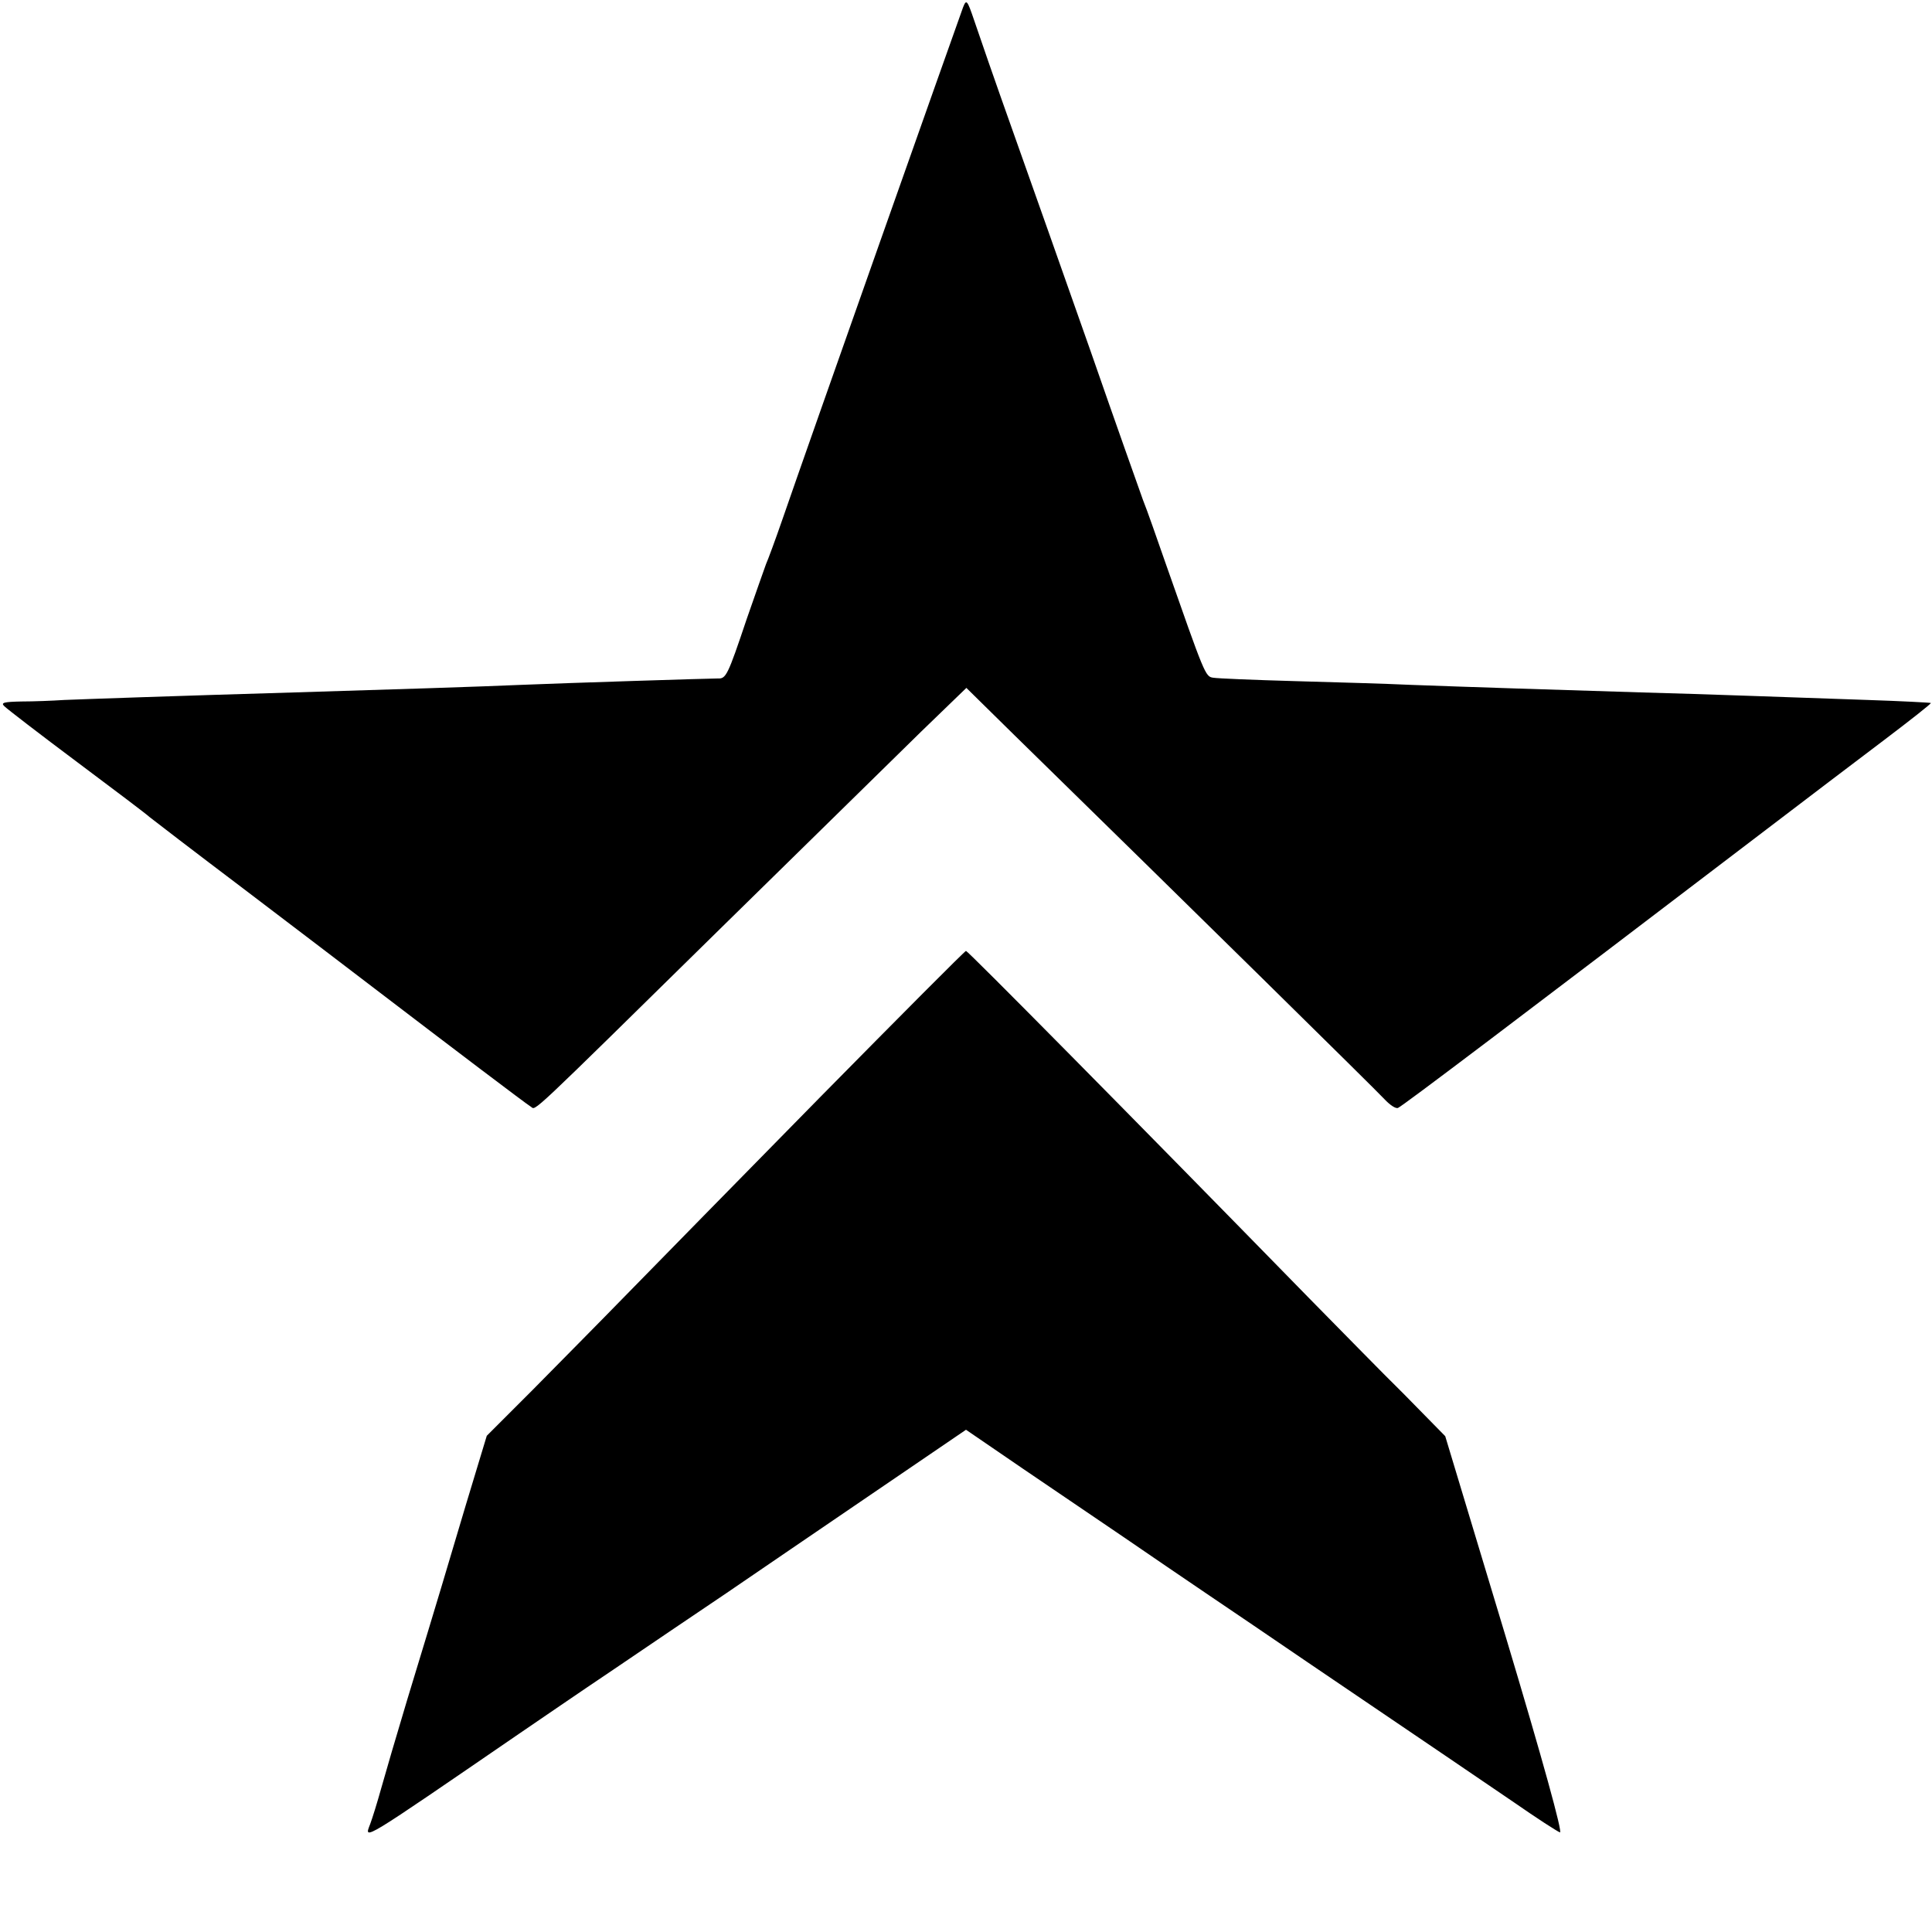
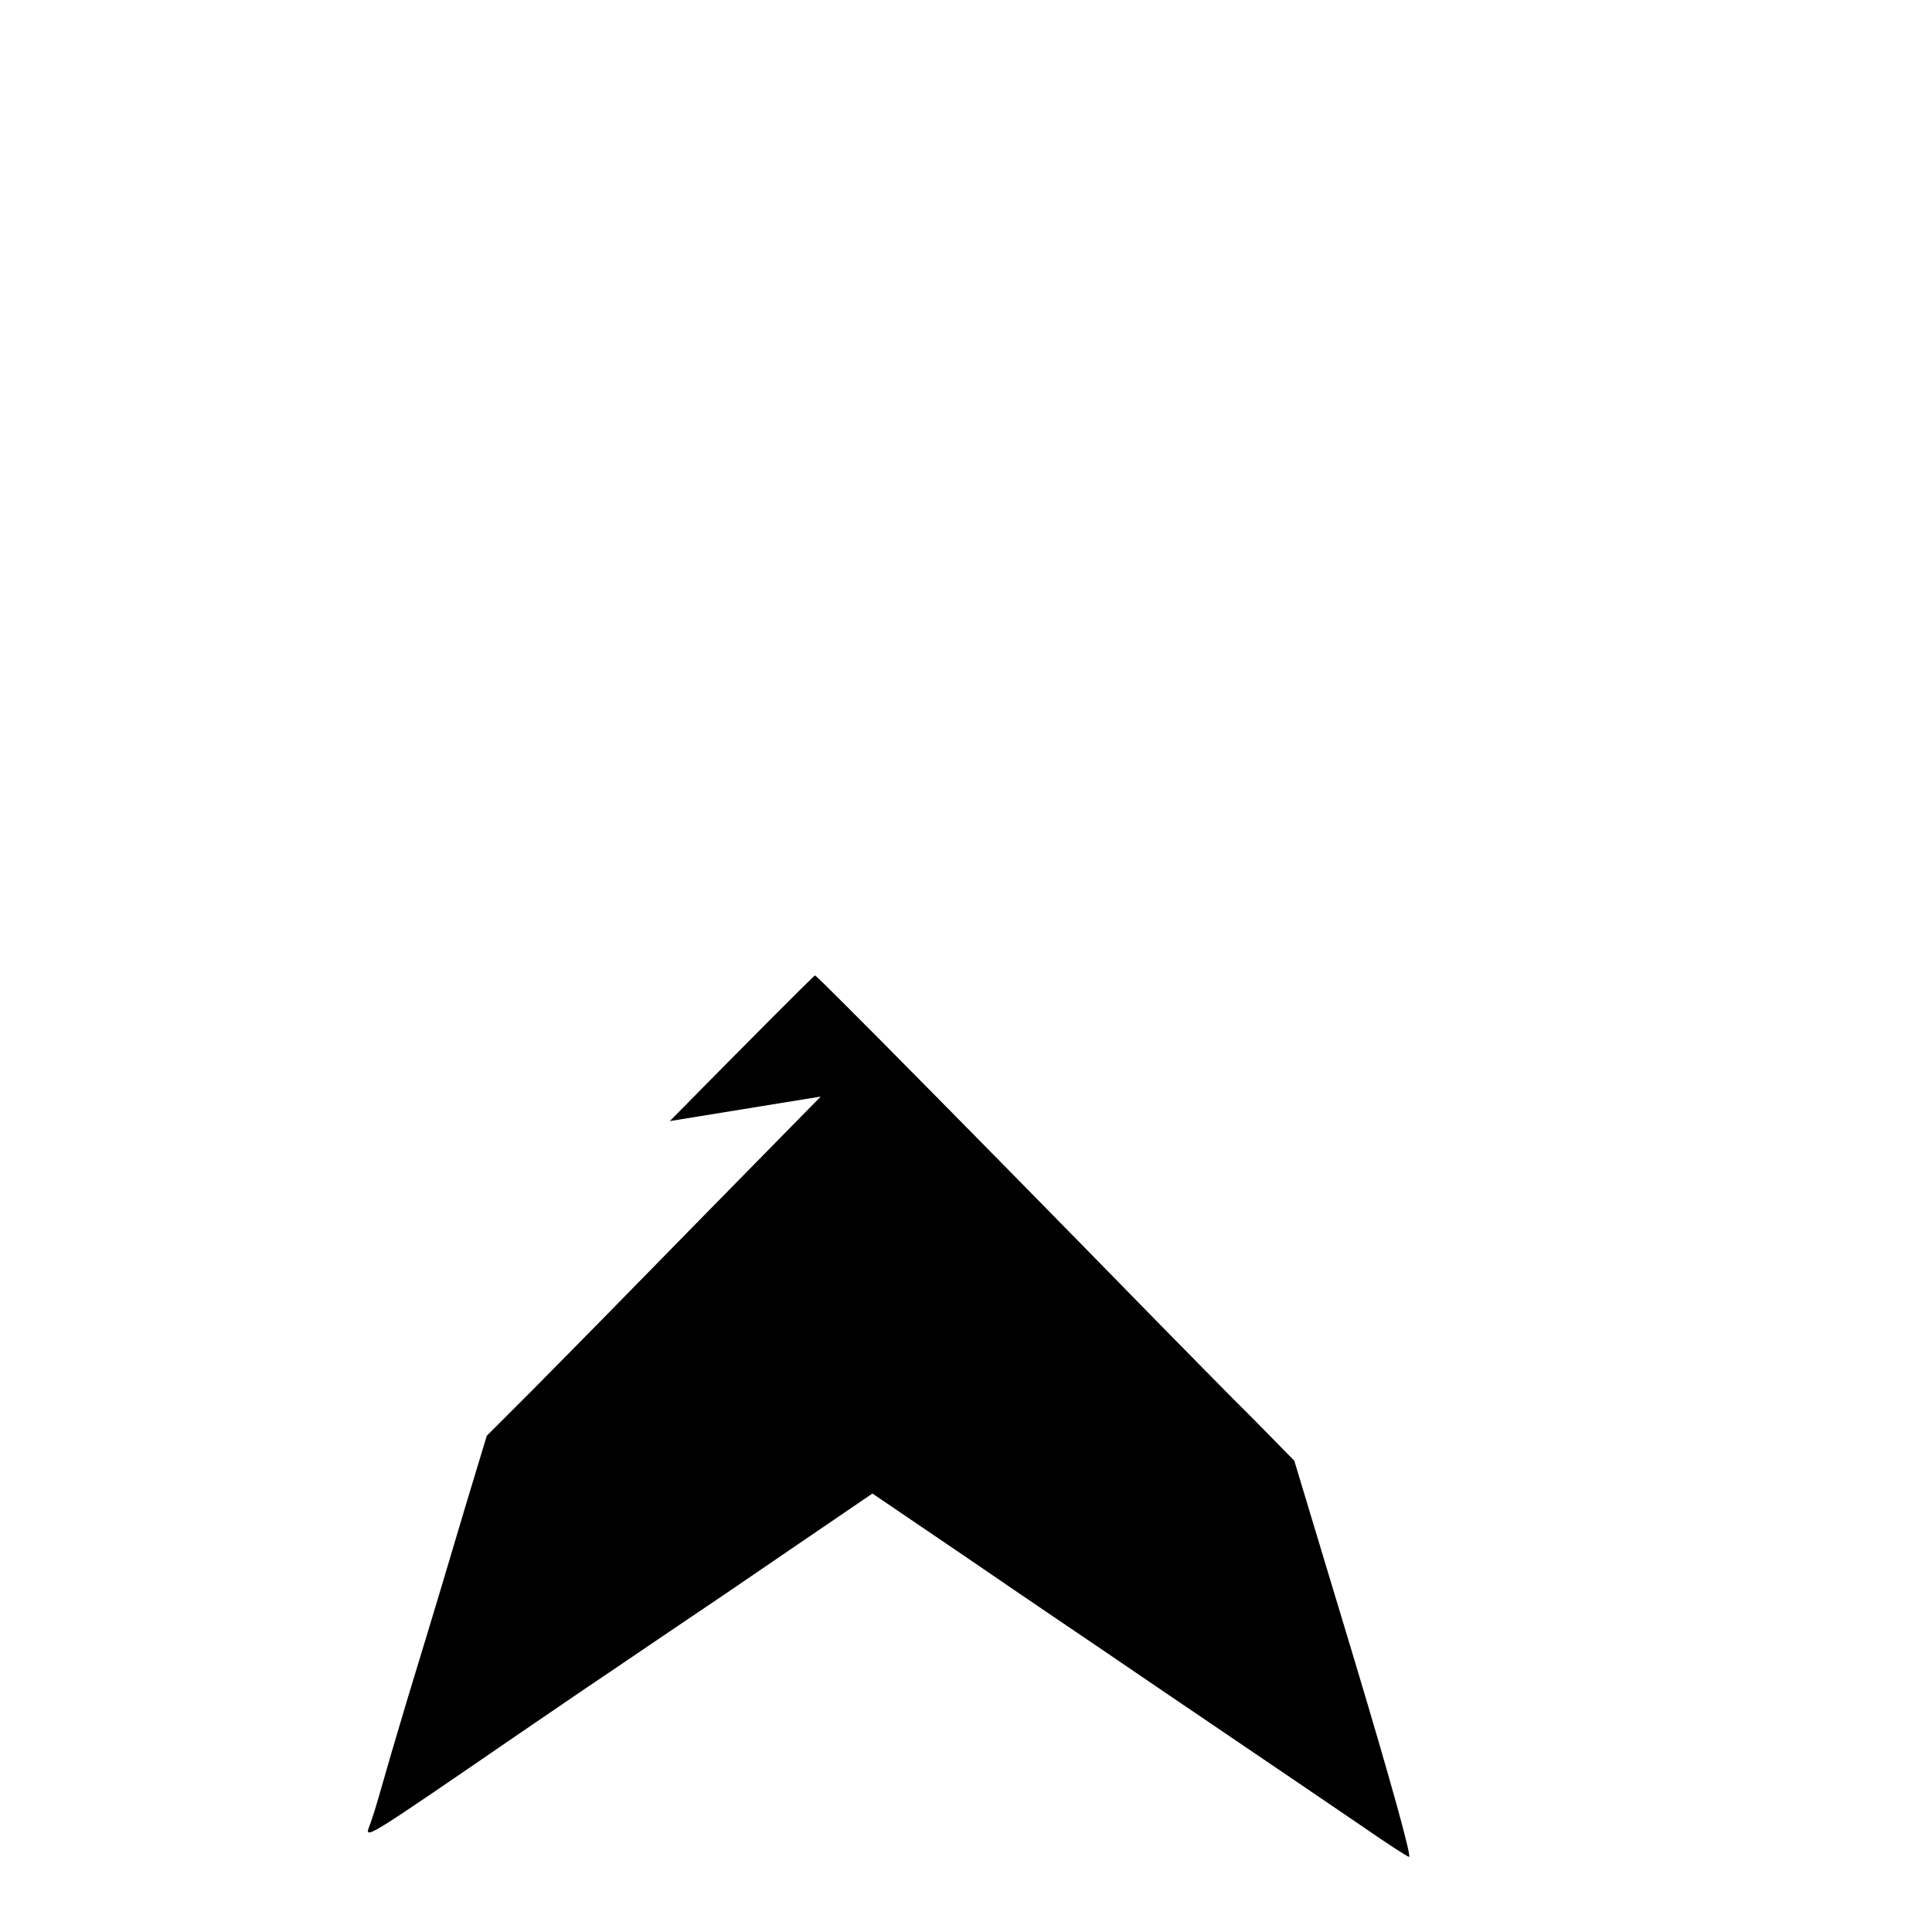
<svg xmlns="http://www.w3.org/2000/svg" version="1.0" width="512pt" height="512pt" viewBox="0 0 512 512" preserveAspectRatio="xMidYMid meet">
  <g transform="translate(0,512) scale(0.1,-0.1)" fill="#000000" stroke="none">
-     <path d="M2552 5100 c-20 -55 -406 -1146 -478 -1355 -19 -55 -39 -109 -44 -120 -4 -11 -27 -76 -51 -145 -51 -152 -55 -159 -77 -158 -23 0 -401 -12 -522 -17 -87 -4 -365 -13 -600 -20 -307 -9 -562 -18 -610 -20 -30 -2 -81 -4 -113 -4 -47 -1 -56 -3 -45 -13 7 -7 94 -74 193 -148 99 -74 185 -139 191 -145 6 -5 118 -91 249 -190 130 -99 287 -218 348 -265 203 -155 402 -306 414 -313 14 -9 -16 -37 508 478 224 220 461 452 526 516 l120 116 127 -125 c462 -452 959 -941 981 -965 14 -15 30 -26 36 -23 11 4 328 244 975 737 102 78 242 184 312 237 70 53 126 97 125 99 -2 1 -77 5 -167 8 -91 3 -232 8 -315 11 -82 3 -211 7 -285 9 -198 6 -479 15 -610 20 -63 3 -203 7 -310 10 -107 3 -204 7 -215 9 -21 3 -22 7 -127 306 -22 63 -48 138 -59 165 -10 28 -73 205 -139 395 -67 190 -159 451 -205 580 -46 129 -92 262 -103 295 -19 56 -21 58 -30 35z" />
-     <path d="M2175 2214 c-209 -213 -440 -448 -513 -523 -73 -75 -187 -190 -252 -256 l-120 -120 -56 -185 c-56 -188 -63 -213 -155 -515 -28 -93 -59 -199 -69 -235 -10 -36 -23 -78 -29 -94 -17 -44 -26 -49 394 239 50 34 162 111 250 170 88 60 223 151 300 203 77 53 251 171 387 264 l248 169 152 -104 c84 -57 205 -139 268 -182 63 -43 162 -111 220 -150 58 -39 177 -120 265 -180 348 -236 444 -301 548 -372 59 -41 113 -76 121 -79 8 -3 -45 190 -145 523 l-159 527 -109 111 c-61 60 -174 176 -253 256 -469 480 -903 919 -908 919 -3 0 -176 -174 -385 -386z" />
+     <path d="M2175 2214 c-209 -213 -440 -448 -513 -523 -73 -75 -187 -190 -252 -256 l-120 -120 -56 -185 c-56 -188 -63 -213 -155 -515 -28 -93 -59 -199 -69 -235 -10 -36 -23 -78 -29 -94 -17 -44 -26 -49 394 239 50 34 162 111 250 170 88 60 223 151 300 203 77 53 251 171 387 264 c84 -57 205 -139 268 -182 63 -43 162 -111 220 -150 58 -39 177 -120 265 -180 348 -236 444 -301 548 -372 59 -41 113 -76 121 -79 8 -3 -45 190 -145 523 l-159 527 -109 111 c-61 60 -174 176 -253 256 -469 480 -903 919 -908 919 -3 0 -176 -174 -385 -386z" />
  </g>
</svg>